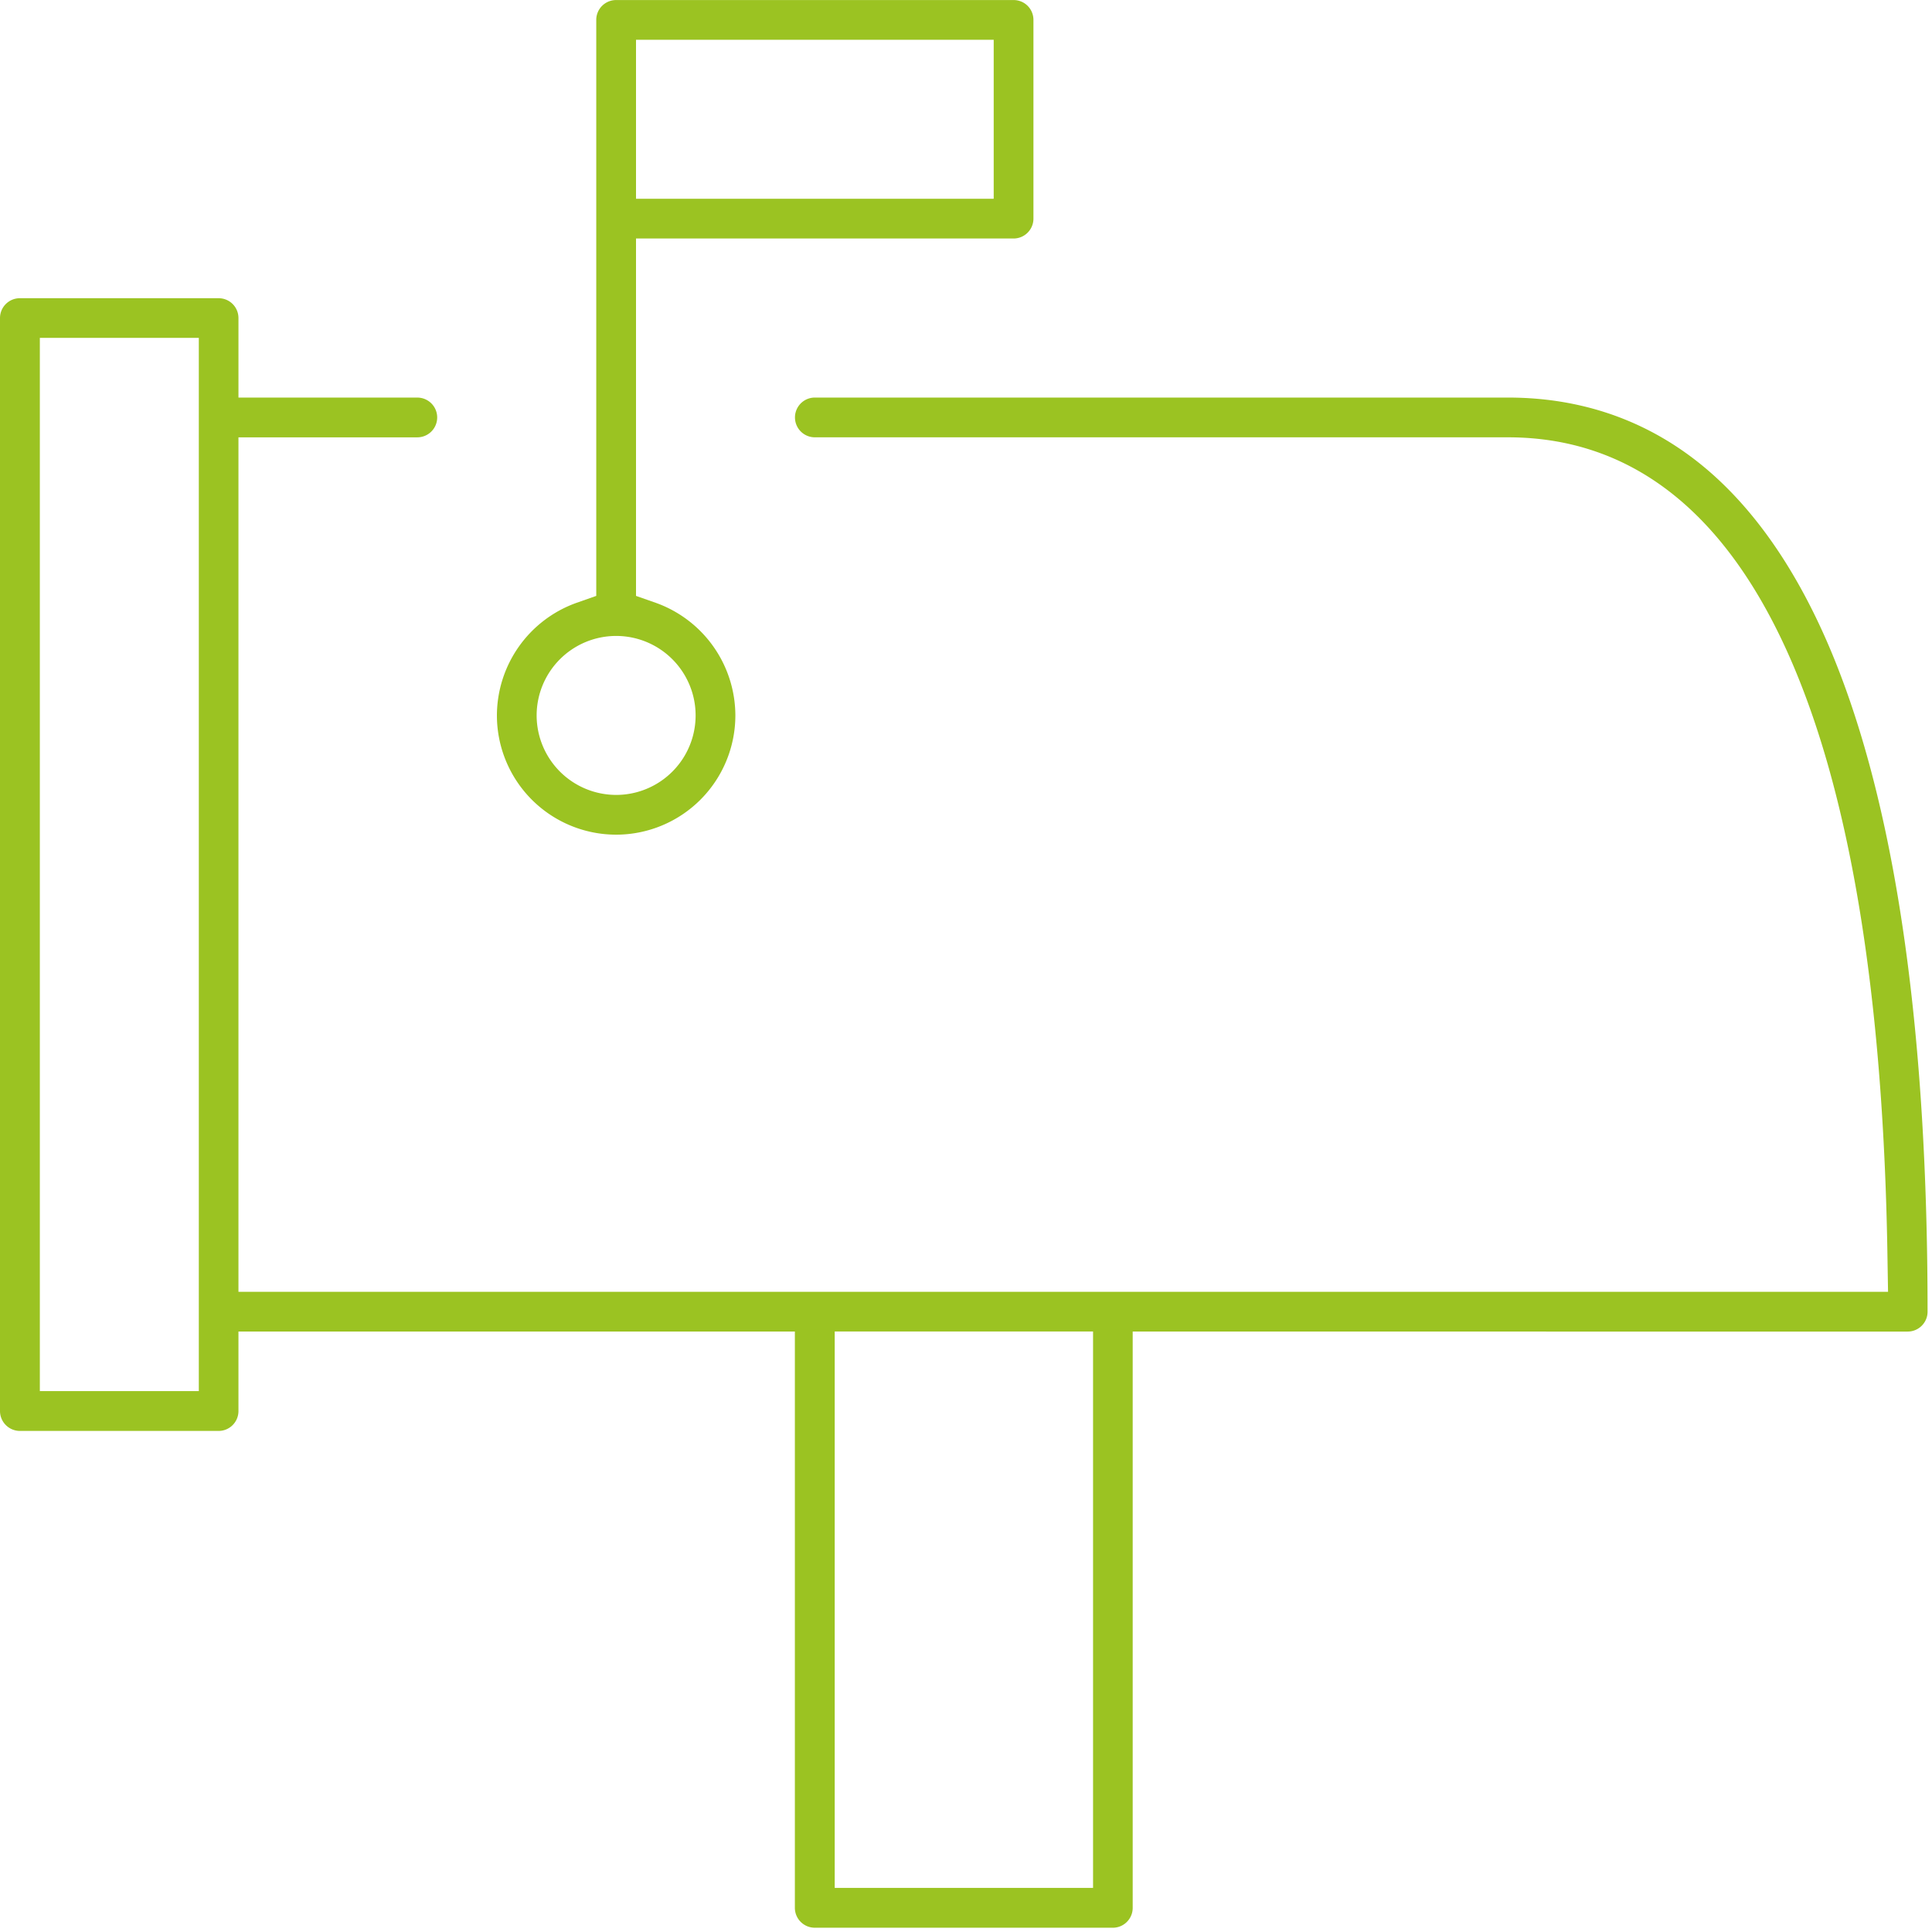
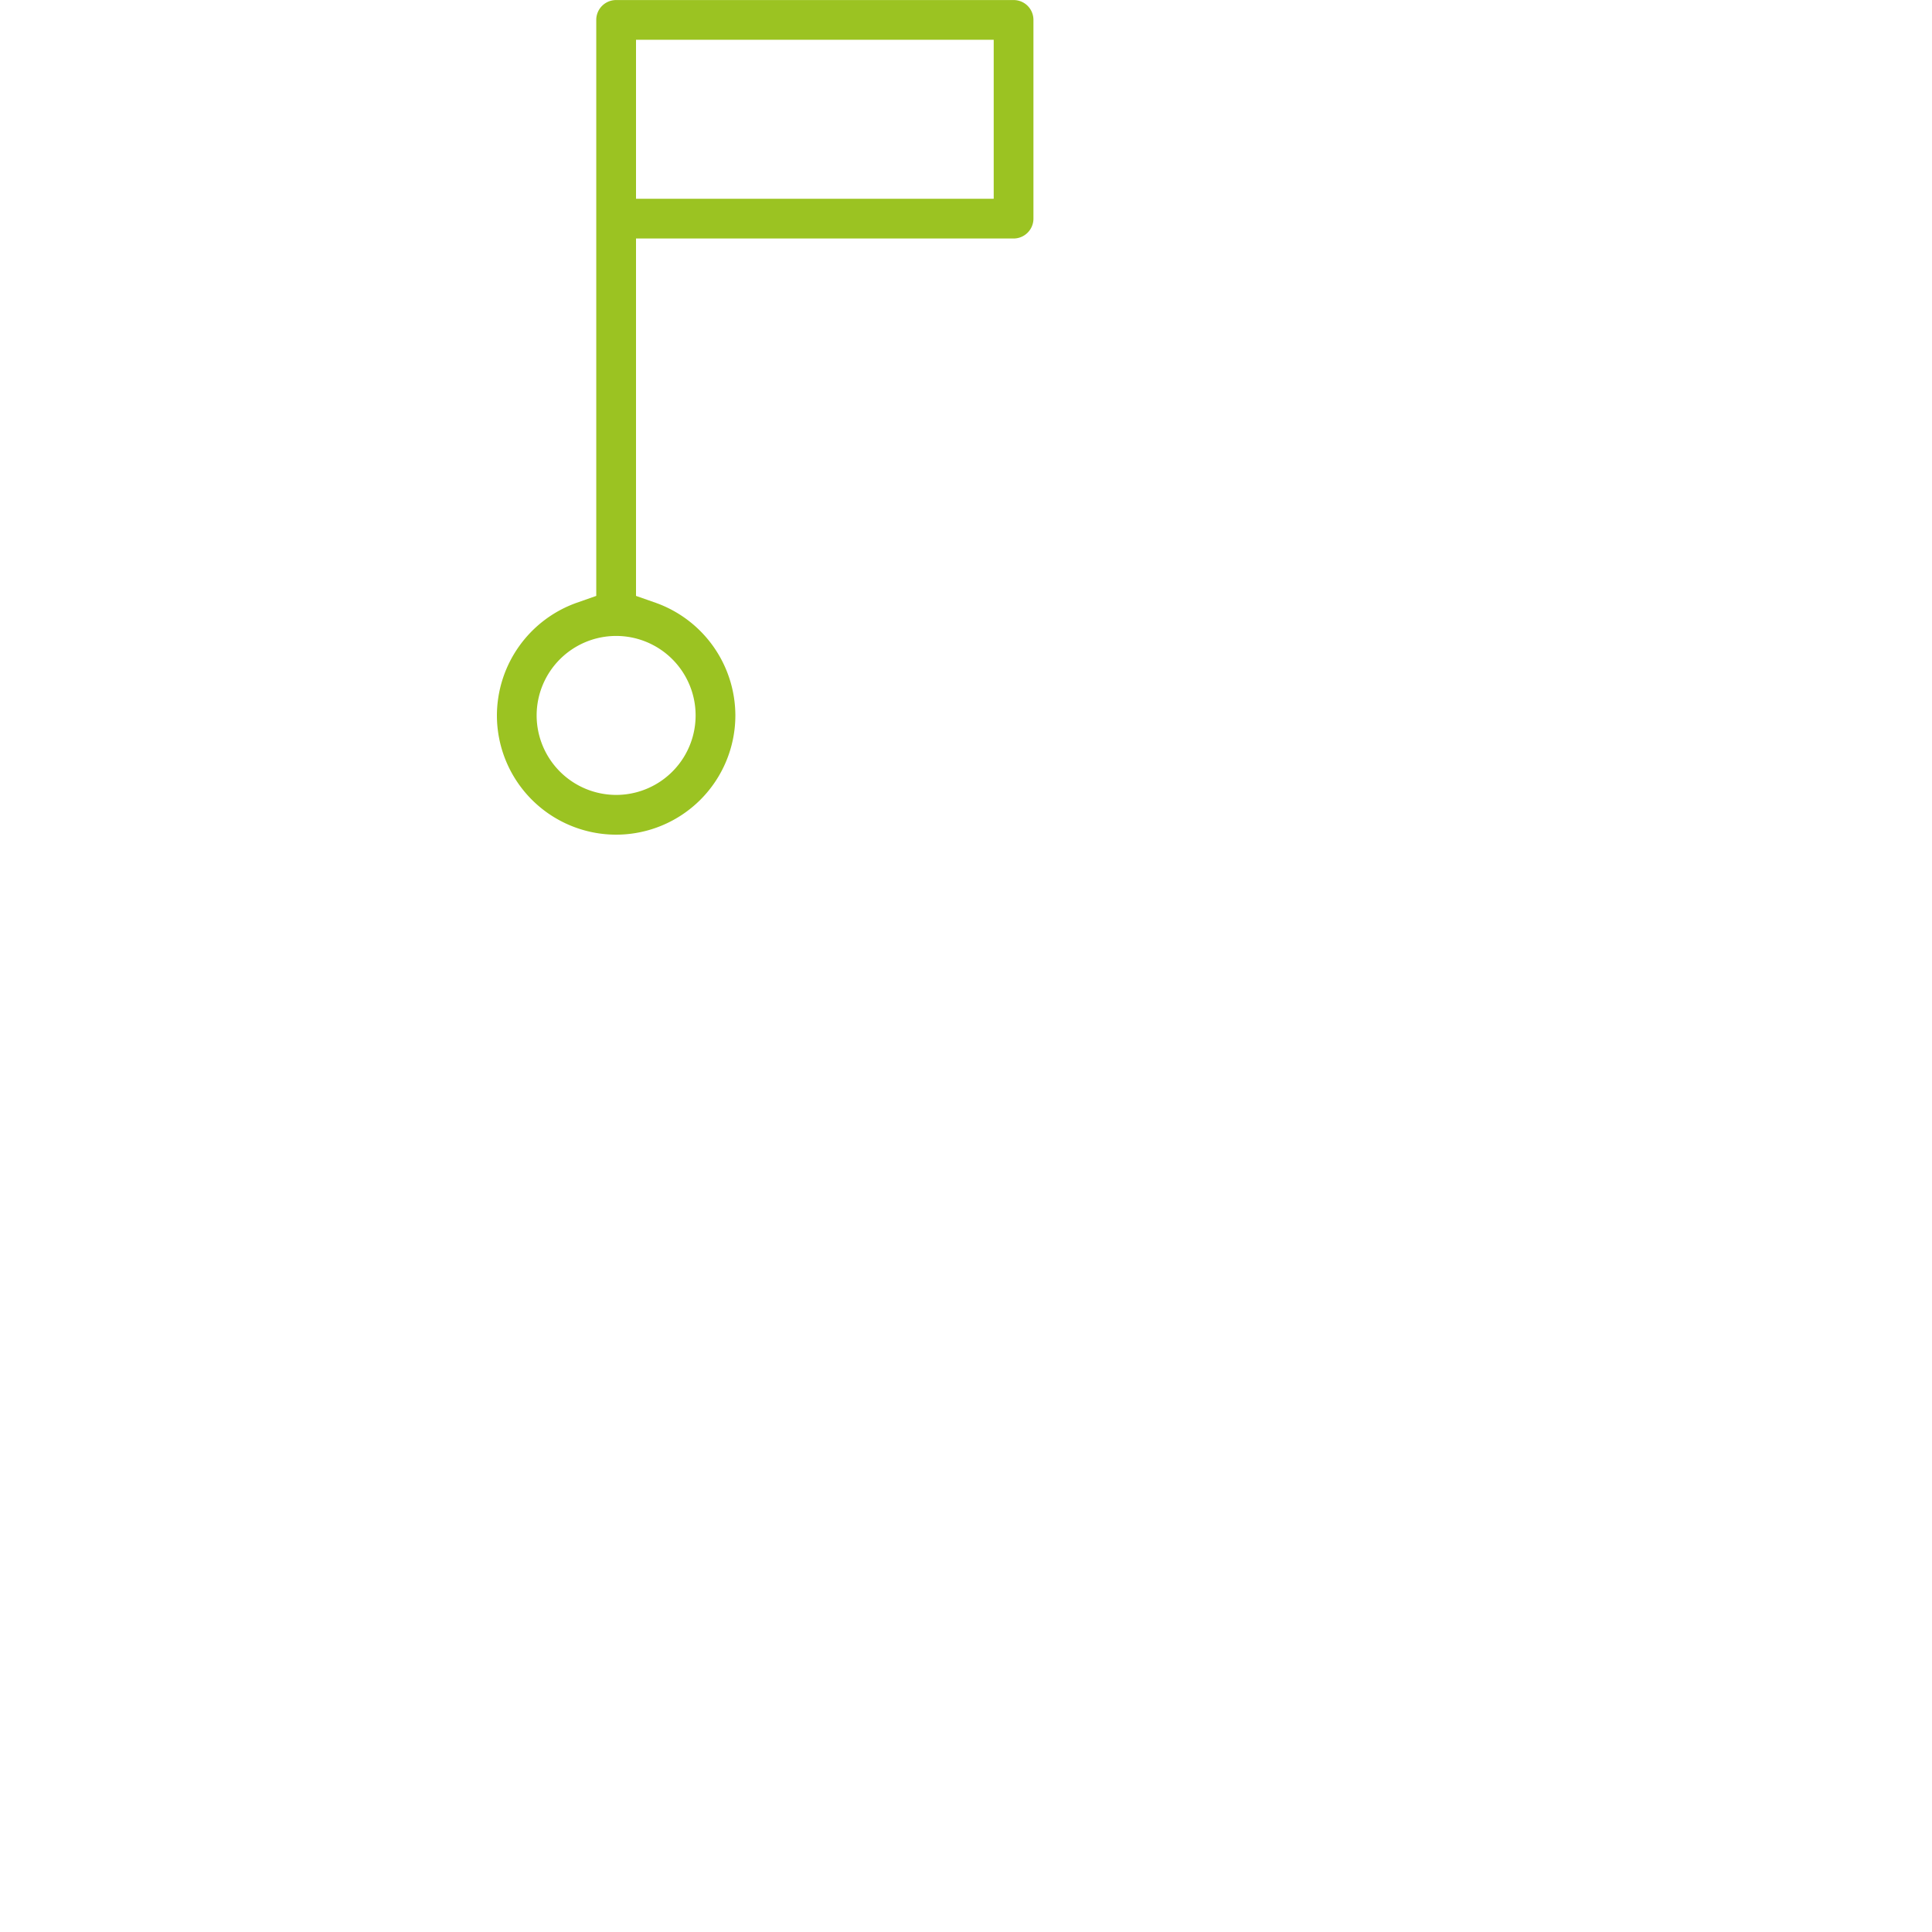
<svg xmlns="http://www.w3.org/2000/svg" width="85" height="85" viewBox="0 0 85 85">
  <title>mail-icon</title>
  <g fill="#9BC322" fill-rule="evenodd">
    <path d="M27.982 8.745h15.737V1.75H27.982v6.995zm-.875 19.234a3.499 3.499 0 0 0-3.497 3.497 3.502 3.502 0 0 0 3.497 3.497 3.496 3.496 0 1 0 0-6.994zm0 8.743a5.25 5.25 0 0 1-5.245-5.246 5.274 5.274 0 0 1 3.501-4.953l.87-.306V.876c0-.485.393-.874.874-.874h17.486c.485 0 .874.389.874.874v8.743c0 .48-.389.874-.874.874H27.982v15.724l.874.306a5.276 5.276 0 0 1 3.497 4.953 5.25 5.25 0 0 1-5.246 5.246z" />
-     <path d="M1.753 61.202h6.994V14.865H1.753v46.337zm34.971 21.857H48.09v-24.48H36.724v24.48zm-.878 1.753a.877.877 0 0 1-.875-.874V58.583h-24.48v3.497a.874.874 0 0 1-.874.875H.874A.877.877 0 0 1 0 62.08V13.995c0-.486.393-.875.874-.875h8.743c.485 0 .874.39.874.875v3.497h7.869a.874.874 0 1 1 0 1.749h-7.869v37.594h72.575l-.022-1.33c-.332-23.727-6.107-36.265-16.703-36.265H35.85a.874.874 0 1 1 0-1.749h30.49c3.405 0 6.404 1.107 8.9 3.284 2.295 2.006 4.205 4.948 5.67 8.747 2.588 6.701 3.895 16.187 3.895 28.187 0 .48-.39.874-.875.874H49.834v25.355c0 .48-.389.874-.874.874H35.846z" />
  </g>
</svg>